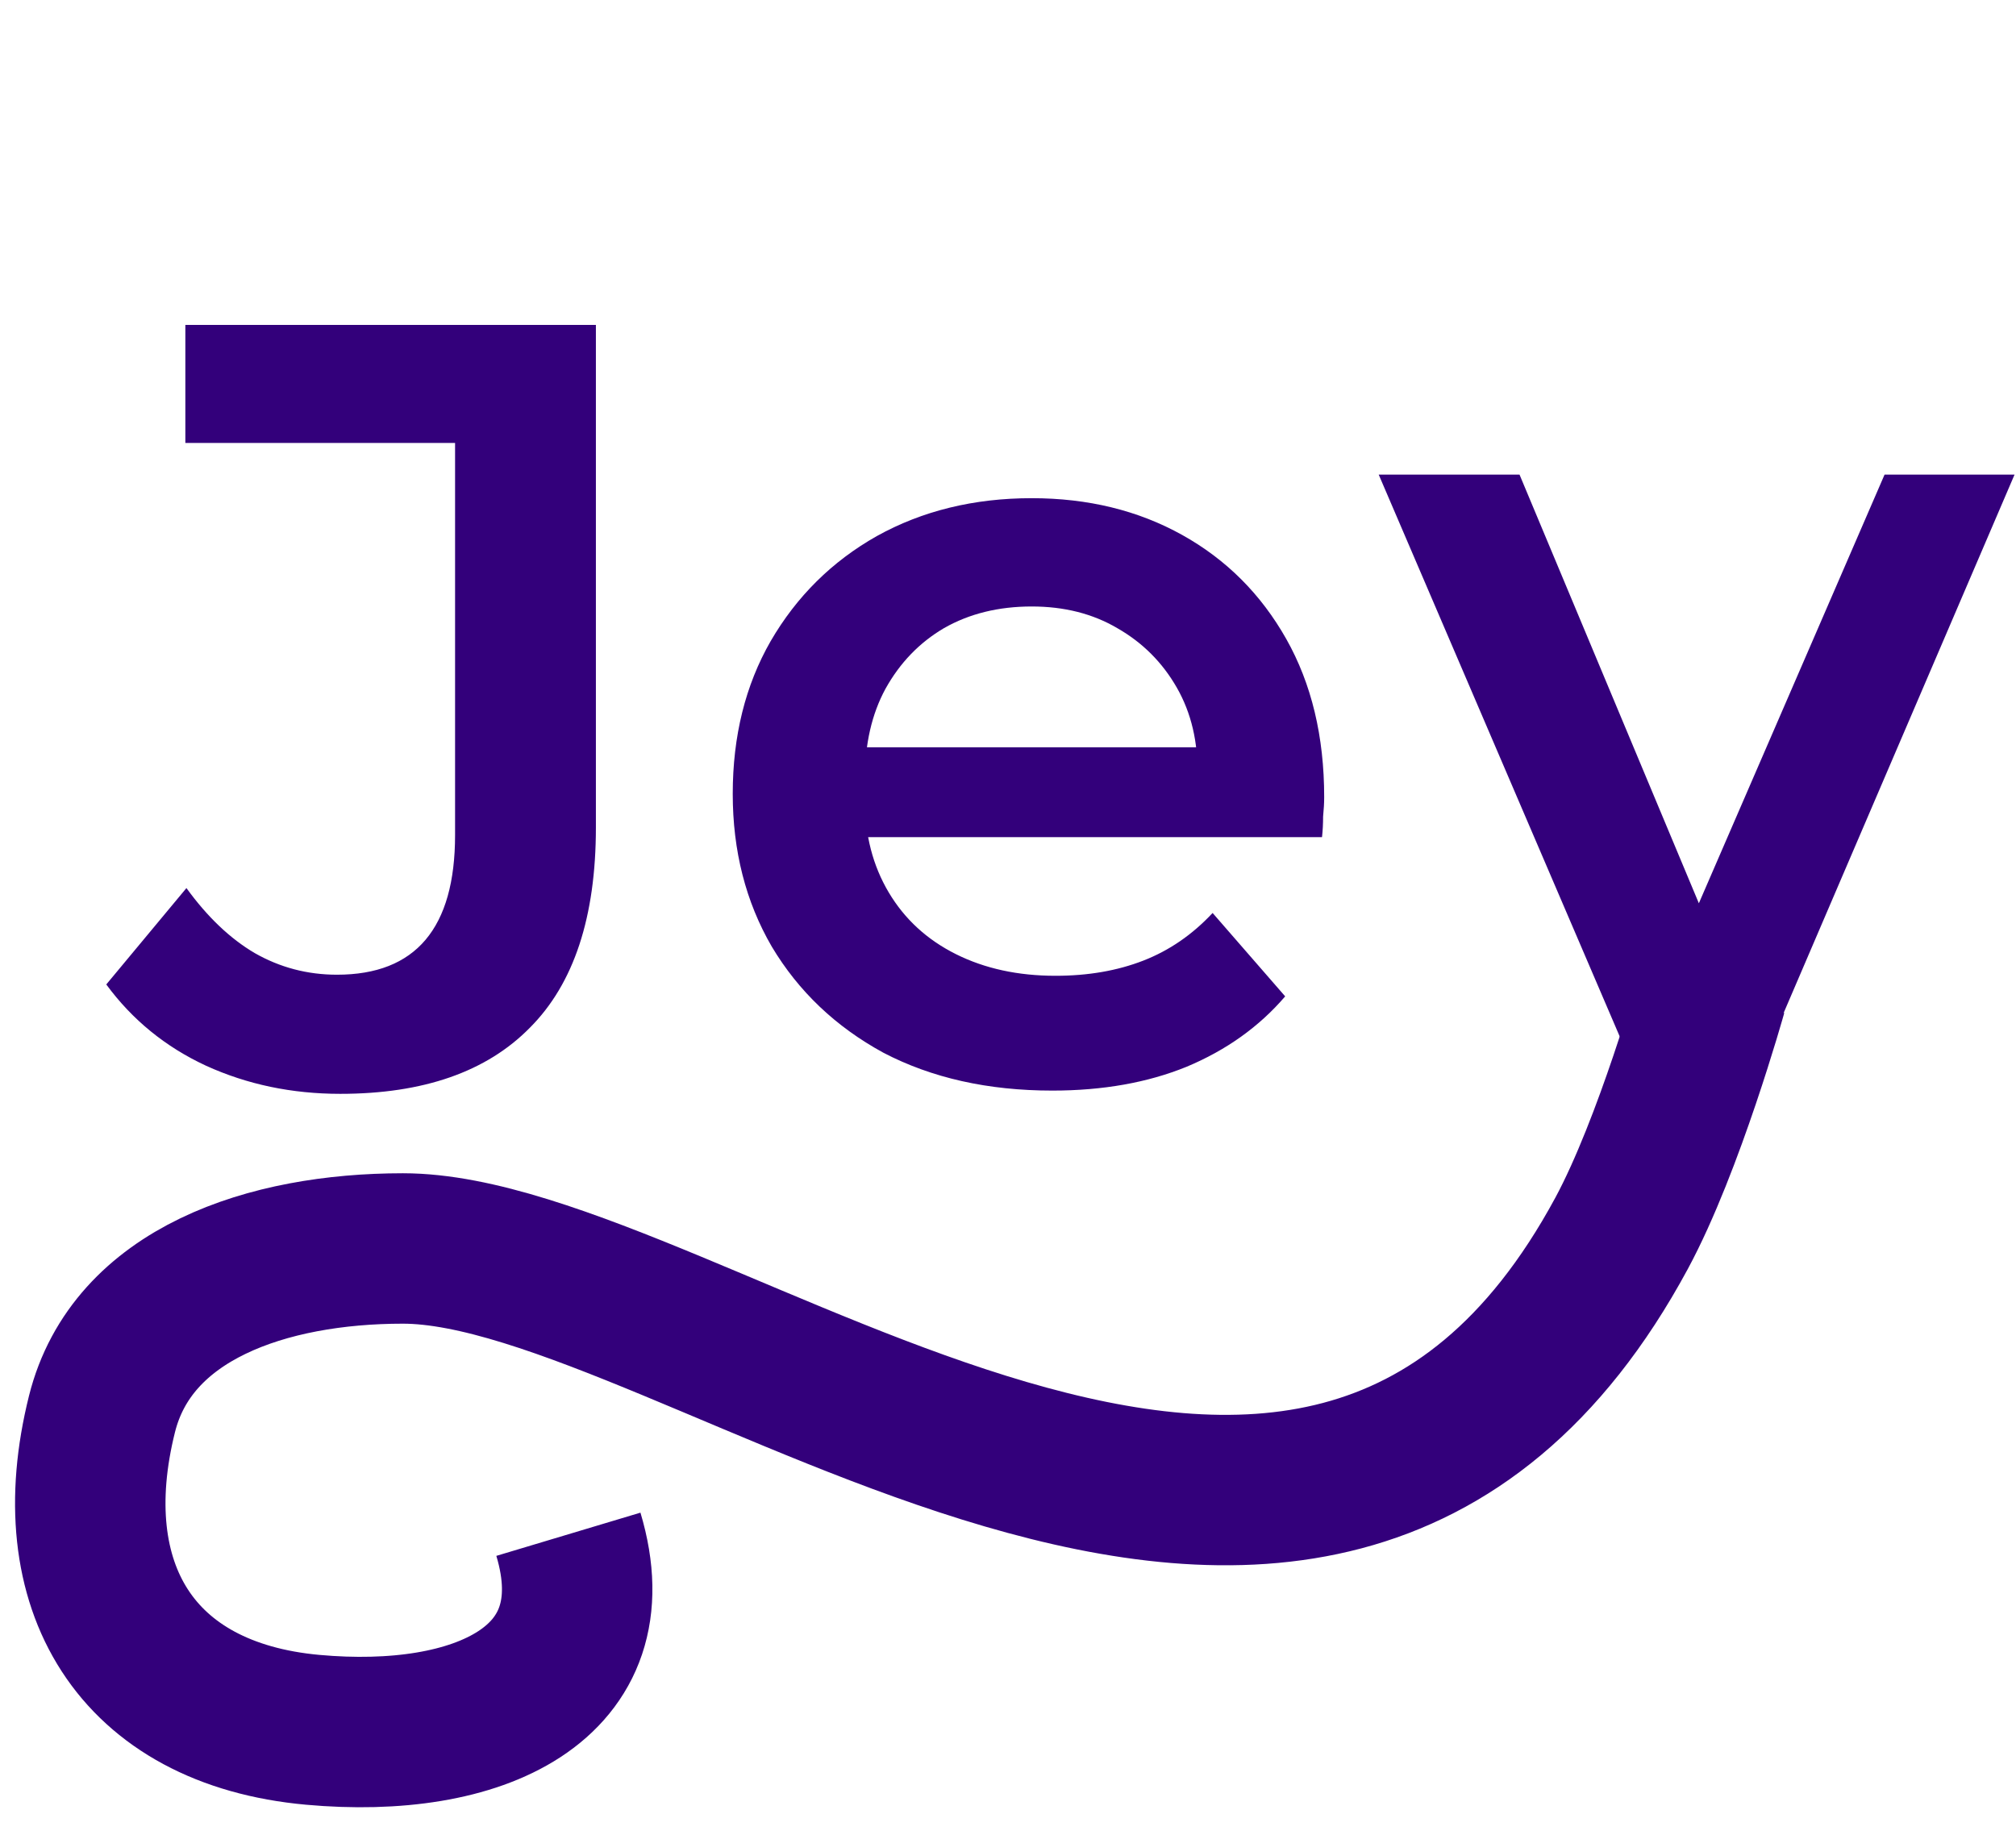
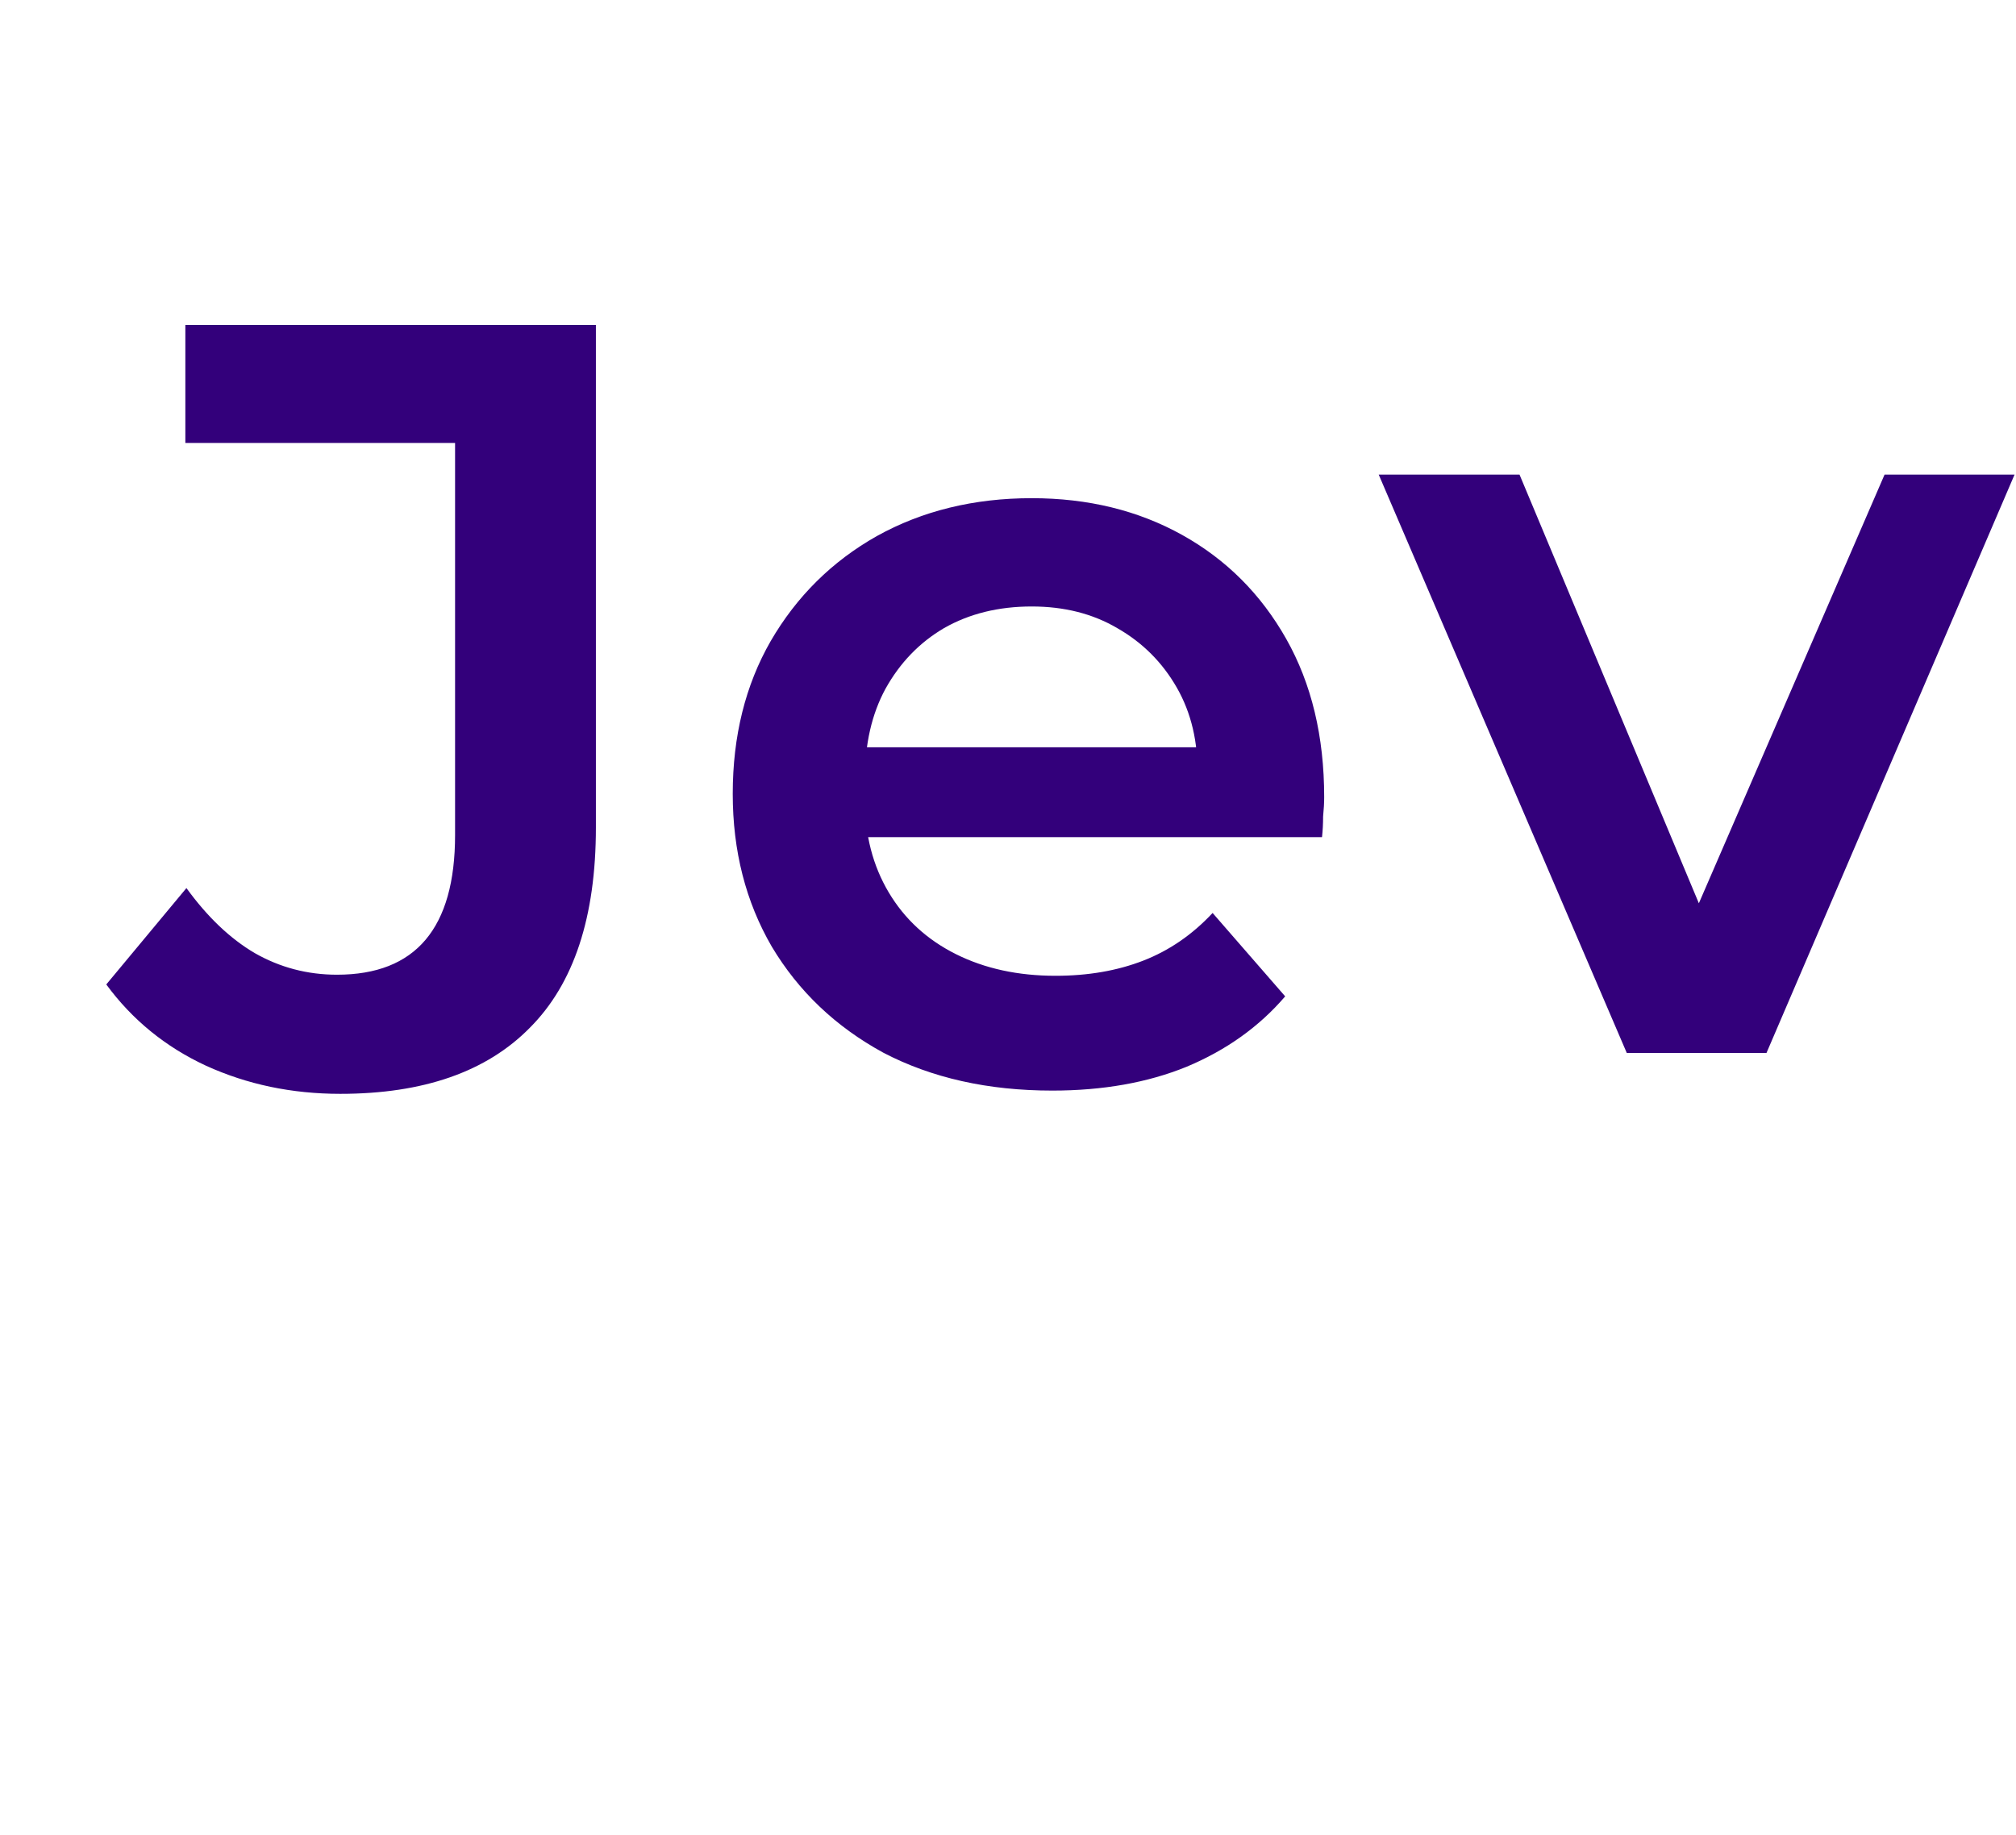
<svg xmlns="http://www.w3.org/2000/svg" width="67" height="61" viewBox="0 0 67 61" fill="none">
  <path d="M11.308 36.36C9.7 36.36 8.212 36.048 6.844 35.424C5.5 34.8 4.396 33.9 3.532 32.724L6.196 29.52C6.892 30.48 7.648 31.2 8.464 31.68C9.304 32.16 10.216 32.4 11.2 32.4C13.816 32.4 15.124 30.852 15.124 27.756V14.724H6.16V10.8H19.804V27.504C19.804 30.48 19.072 32.7 17.608 34.164C16.168 35.628 14.068 36.36 11.308 36.36ZM34.972 36.252C32.836 36.252 30.964 35.832 29.356 34.992C27.772 34.128 26.536 32.952 25.648 31.464C24.784 29.976 24.352 28.284 24.352 26.388C24.352 24.468 24.772 22.776 25.612 21.312C26.476 19.824 27.652 18.66 29.14 17.82C30.652 16.98 32.368 16.56 34.288 16.56C36.16 16.56 37.828 16.968 39.292 17.784C40.756 18.6 41.908 19.752 42.748 21.24C43.588 22.728 44.008 24.48 44.008 26.496C44.008 26.688 43.996 26.904 43.972 27.144C43.972 27.384 43.96 27.612 43.936 27.828H27.916V24.84H41.56L39.796 25.776C39.82 24.672 39.592 23.7 39.112 22.86C38.632 22.02 37.972 21.36 37.132 20.88C36.316 20.4 35.368 20.16 34.288 20.16C33.184 20.16 32.212 20.4 31.372 20.88C30.556 21.36 29.908 22.032 29.428 22.896C28.972 23.736 28.744 24.732 28.744 25.884V26.604C28.744 27.756 29.008 28.776 29.536 29.664C30.064 30.552 30.808 31.236 31.768 31.716C32.728 32.196 33.832 32.436 35.08 32.436C36.16 32.436 37.132 32.268 37.996 31.932C38.86 31.596 39.628 31.068 40.3 30.348L42.712 33.12C41.848 34.128 40.756 34.908 39.436 35.46C38.14 35.988 36.652 36.252 34.972 36.252Z" fill="#33007B" />
  <path d="M54.064 35L45.82 15.776H50.5L57.592 32.732H55.288L62.632 15.776H66.952L58.708 35H54.064Z" fill="#33007B" />
-   <path d="M56.89 33C56.89 33 55.475 38.064 53.89 41C43.682 59.9 23.008 41.5 13.39 41.5C8.89 41.5 4.39 43 3.39 47C1.958 52.727 4.511 56.965 10.39 57.5C15.89 58 20.39 56 18.89 51" stroke="#33007B" stroke-width="5" />
</svg>